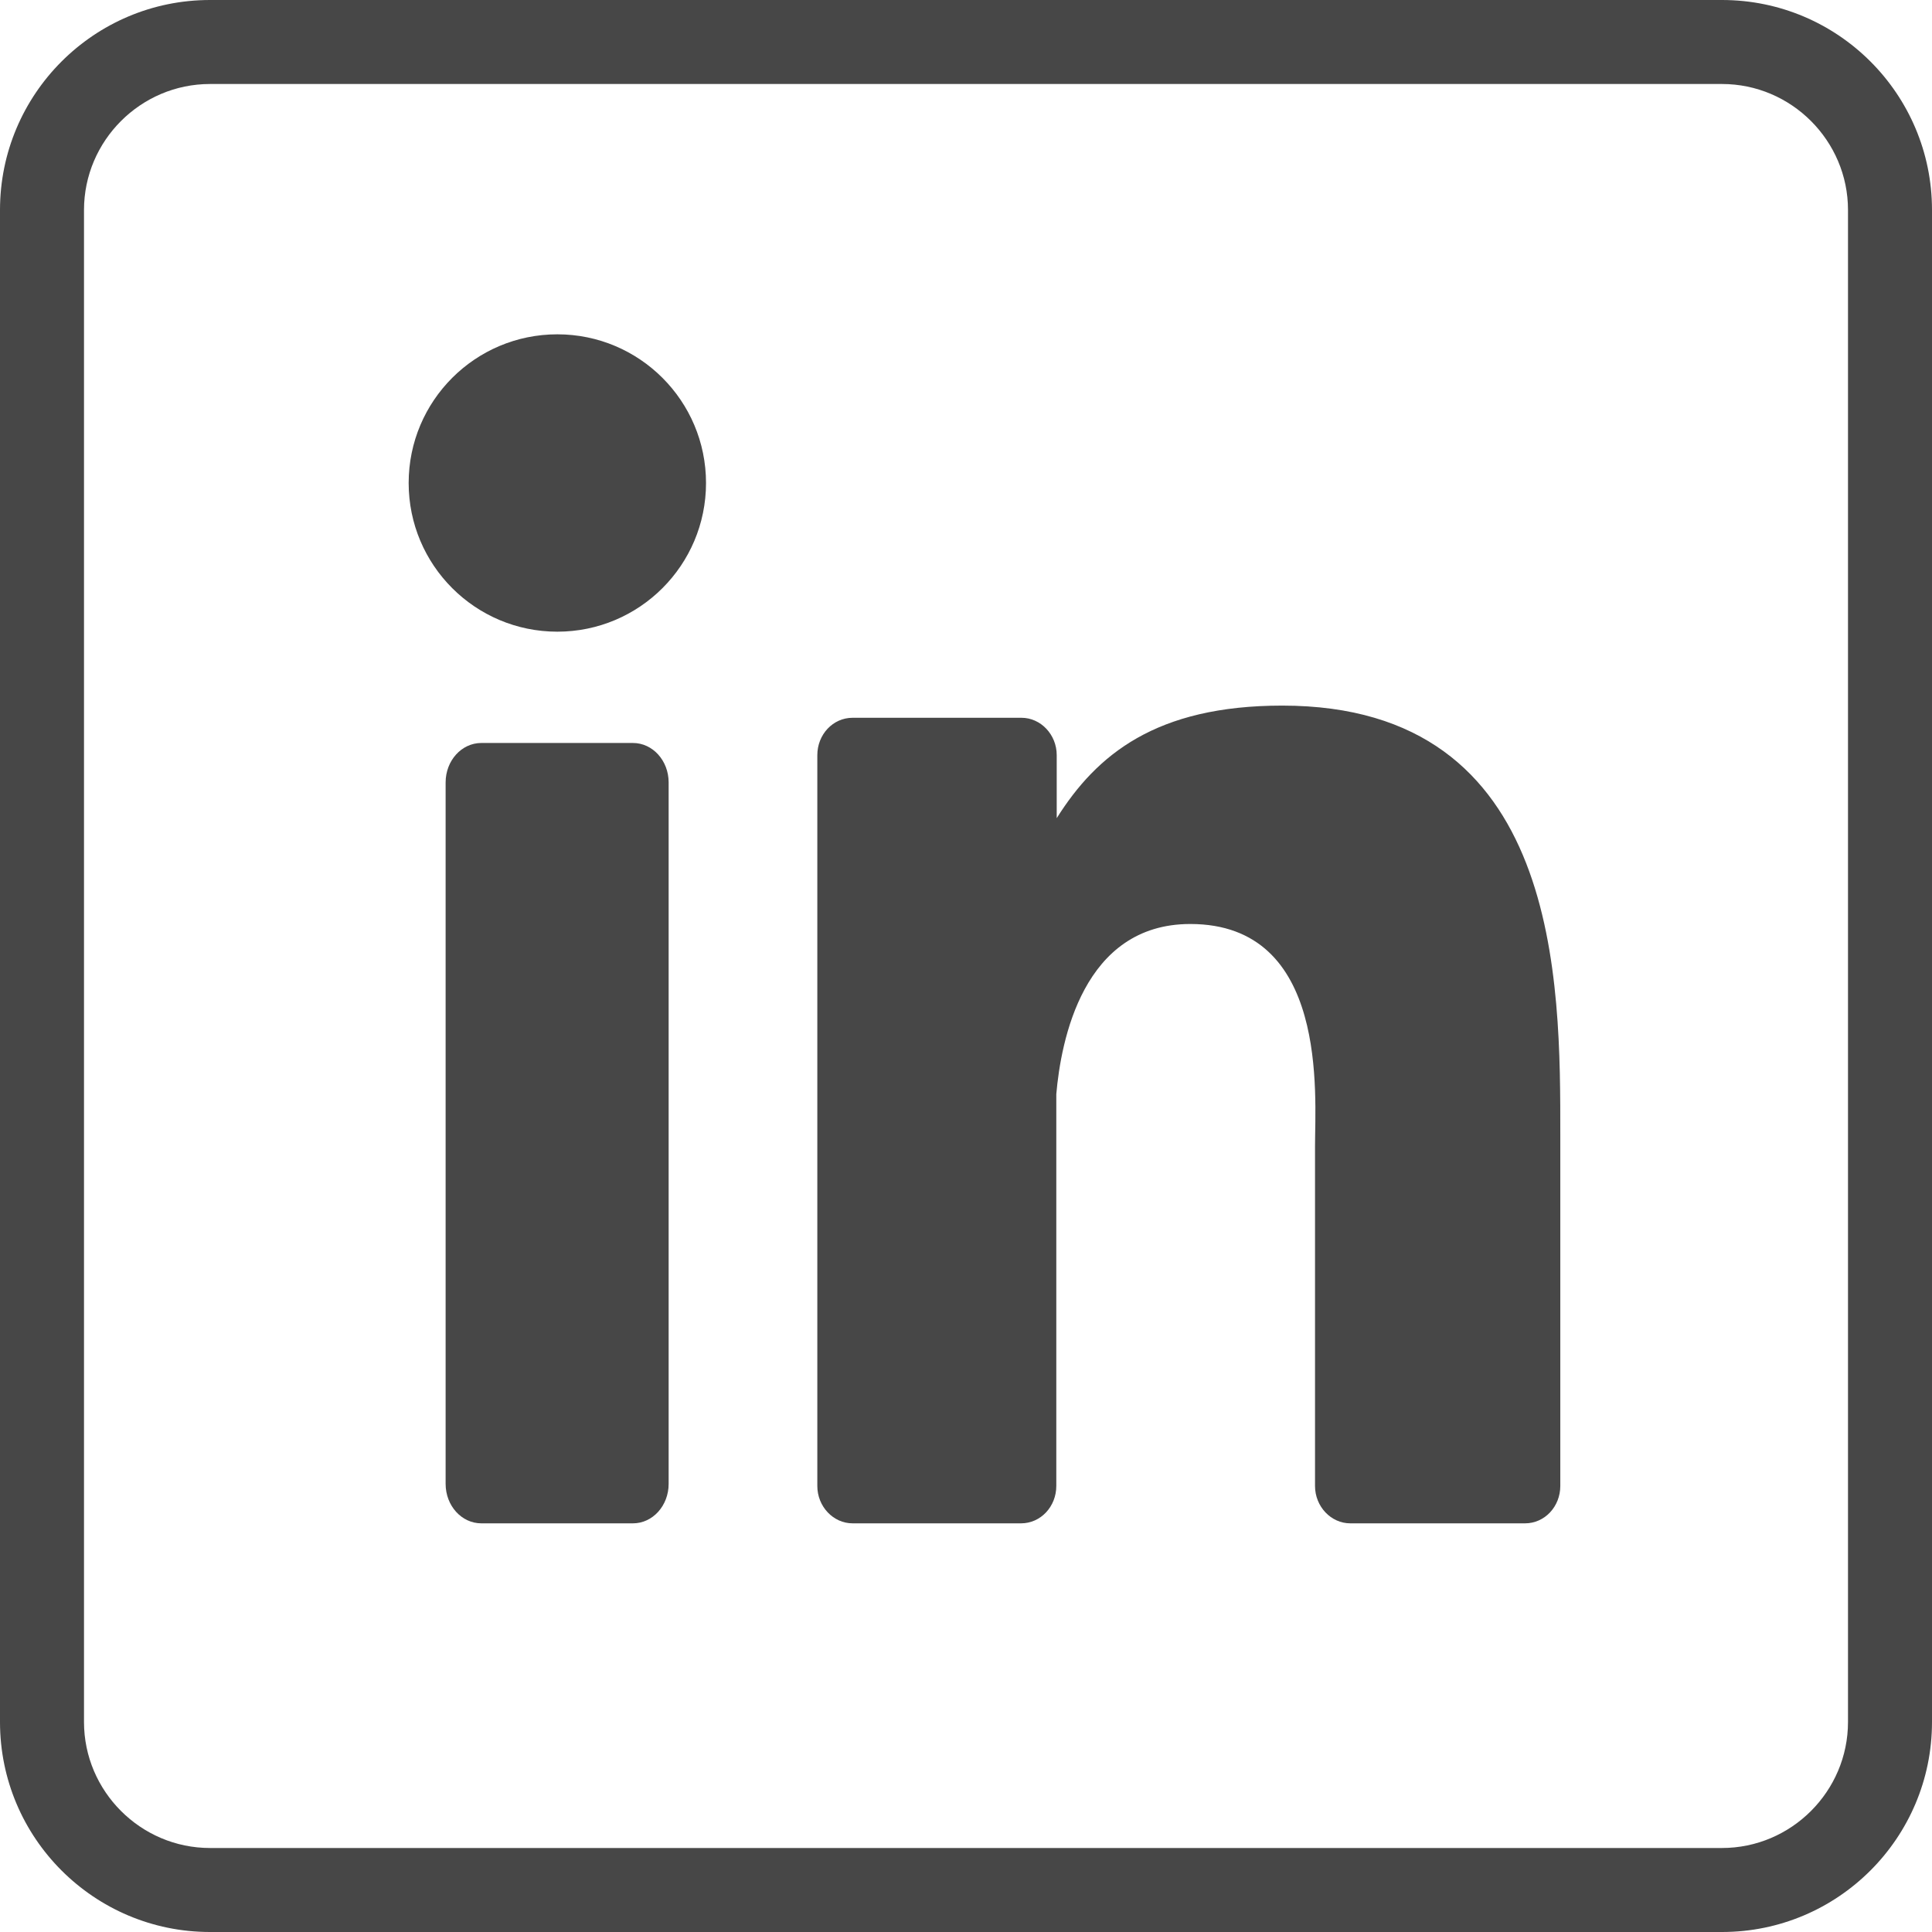
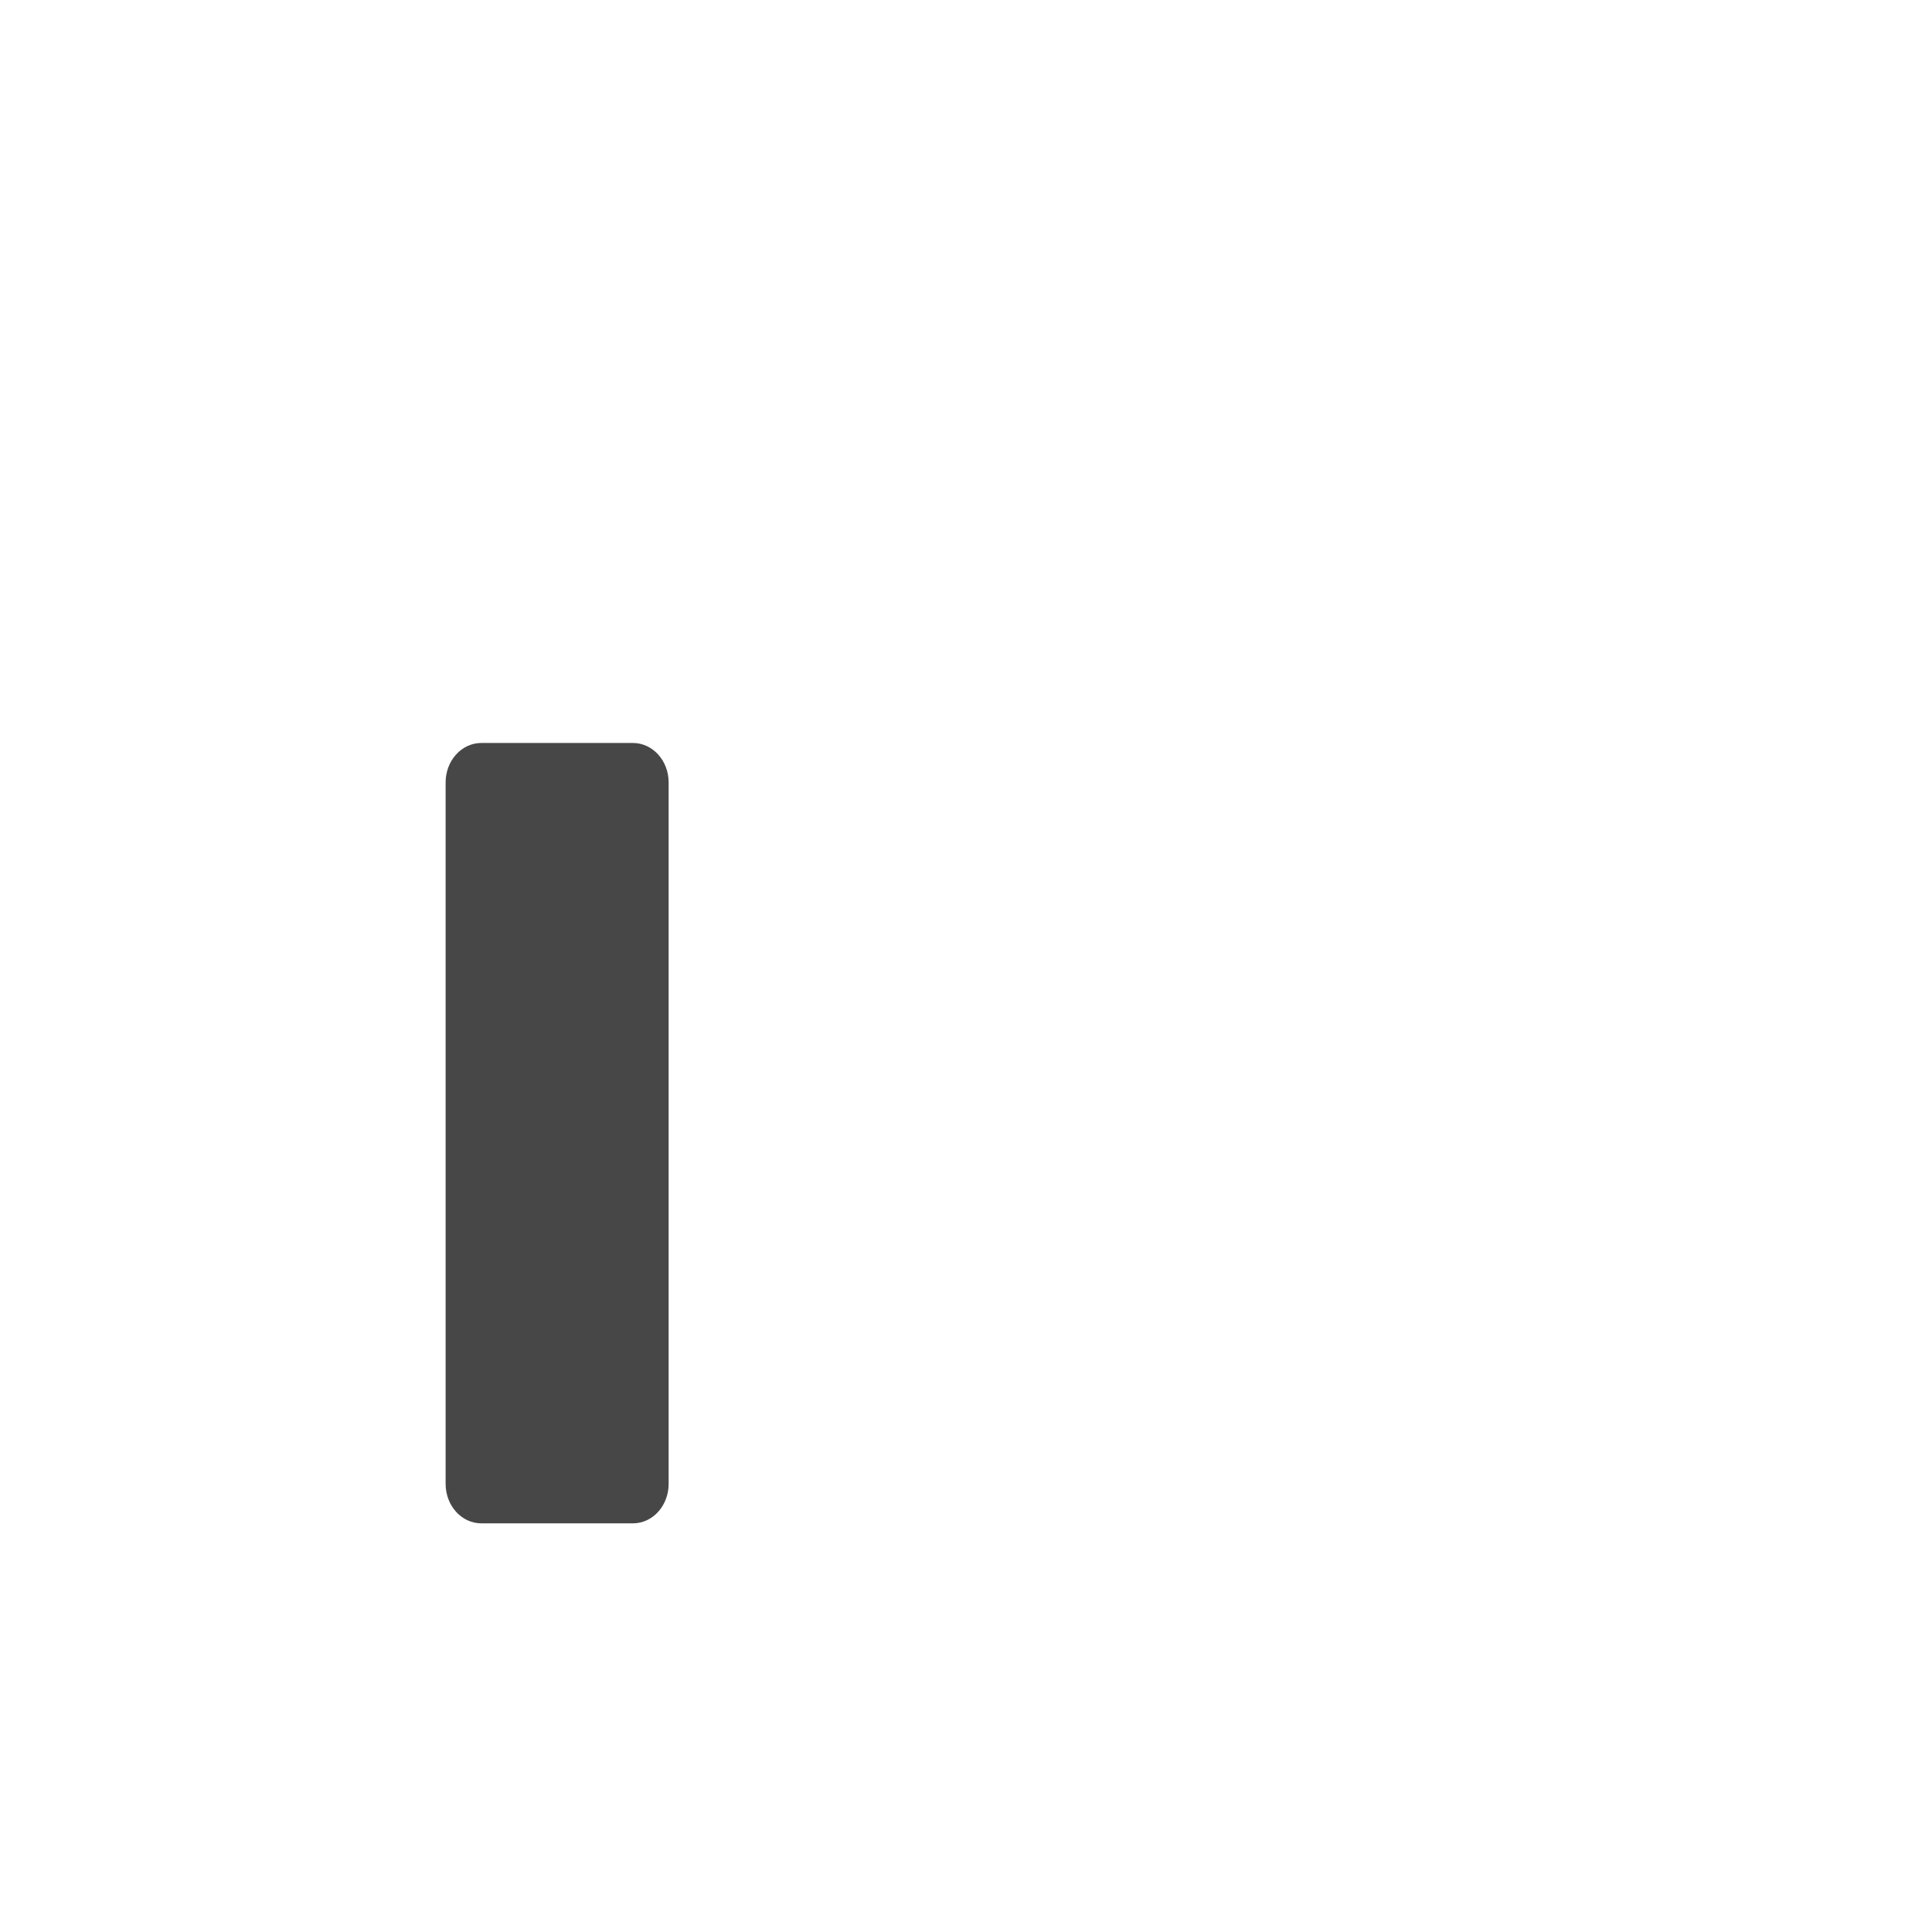
<svg xmlns="http://www.w3.org/2000/svg" xmlns:ns1="http://sodipodi.sourceforge.net/DTD/sodipodi-0.dtd" xmlns:ns2="http://www.inkscape.org/namespaces/inkscape" version="1.1" id="Layer_1" x="0px" y="0px" viewBox="0 0 46 46" style="enable-background:new 0 0 46 46;" xml:space="preserve" ns1:docname="linkedin-icon_grey.svg" ns2:version="0.92.4 (5da689c313, 2019-01-14)">
  <defs id="defs15" />
  <ns1:namedview pagecolor="#ffffff" bordercolor="#666666" borderopacity="1" objecttolerance="10" gridtolerance="10" guidetolerance="10" ns2:pageopacity="0" ns2:pageshadow="2" ns2:window-width="1920" ns2:window-height="1017" id="namedview13" showgrid="false" ns2:zoom="5.1304348" ns2:cx="23" ns2:cy="14.538975" ns2:window-x="-8" ns2:window-y="-8" ns2:window-maximized="1" ns2:current-layer="Layer_1" />
  <style type="text/css" id="style2">
	.st0{fill:#FFFFFF;}
</style>
-   <path class="st0" d="M41,2c1.65,0,3,1.35,3,3v36c0,1.65-1.35,3-3,3H5c-1.65,0-3-1.35-3-3V5c0-1.65,1.35-3,3-3H41 M41,0H5  C2.24,0,0,2.24,0,5v36c0,2.76,2.24,5,5,5h36c2.76,0,5-2.24,5-5V5C46,2.24,43.76,0,41,0L41,0z" id="path4" style="fill:#474747;fill-opacity:1" />
-   <circle class="st0" cx="13.27" cy="11.5" r="3.54" id="circle6" style="fill:#474747;fill-opacity:1" />
-   <path class="st0" d="M37.15,35.38c0,0.49-0.37,0.89-0.84,0.89h-4.16c-0.46,0-0.84-0.4-0.84-0.89v-8.09c0-1.21,0.33-5.29-2.97-5.29  c-2.56,0-3.08,2.79-3.19,4.05v9.33c0,0.49-0.37,0.89-0.84,0.89H20.3c-0.46,0-0.84-0.4-0.84-0.89v-17.4c0-0.49,0.37-0.89,0.84-0.89  h4.02c0.46,0,0.84,0.4,0.84,0.89v1.5c0.95-1.51,2.36-2.68,5.37-2.68c6.66,0,6.62,6.6,6.62,10.23V35.38z" id="path8" style="fill:#474747;fill-opacity:1" />
  <path class="st0" d="M15.92,35.33c0,0.52-0.38,0.94-0.85,0.94h-3.61c-0.47,0-0.85-0.42-0.85-0.94v-16.7c0-0.52,0.38-0.94,0.85-0.94  h3.61c0.47,0,0.85,0.42,0.85,0.94V35.33z" id="path10" style="fill:#474747;fill-opacity:1" />
</svg>